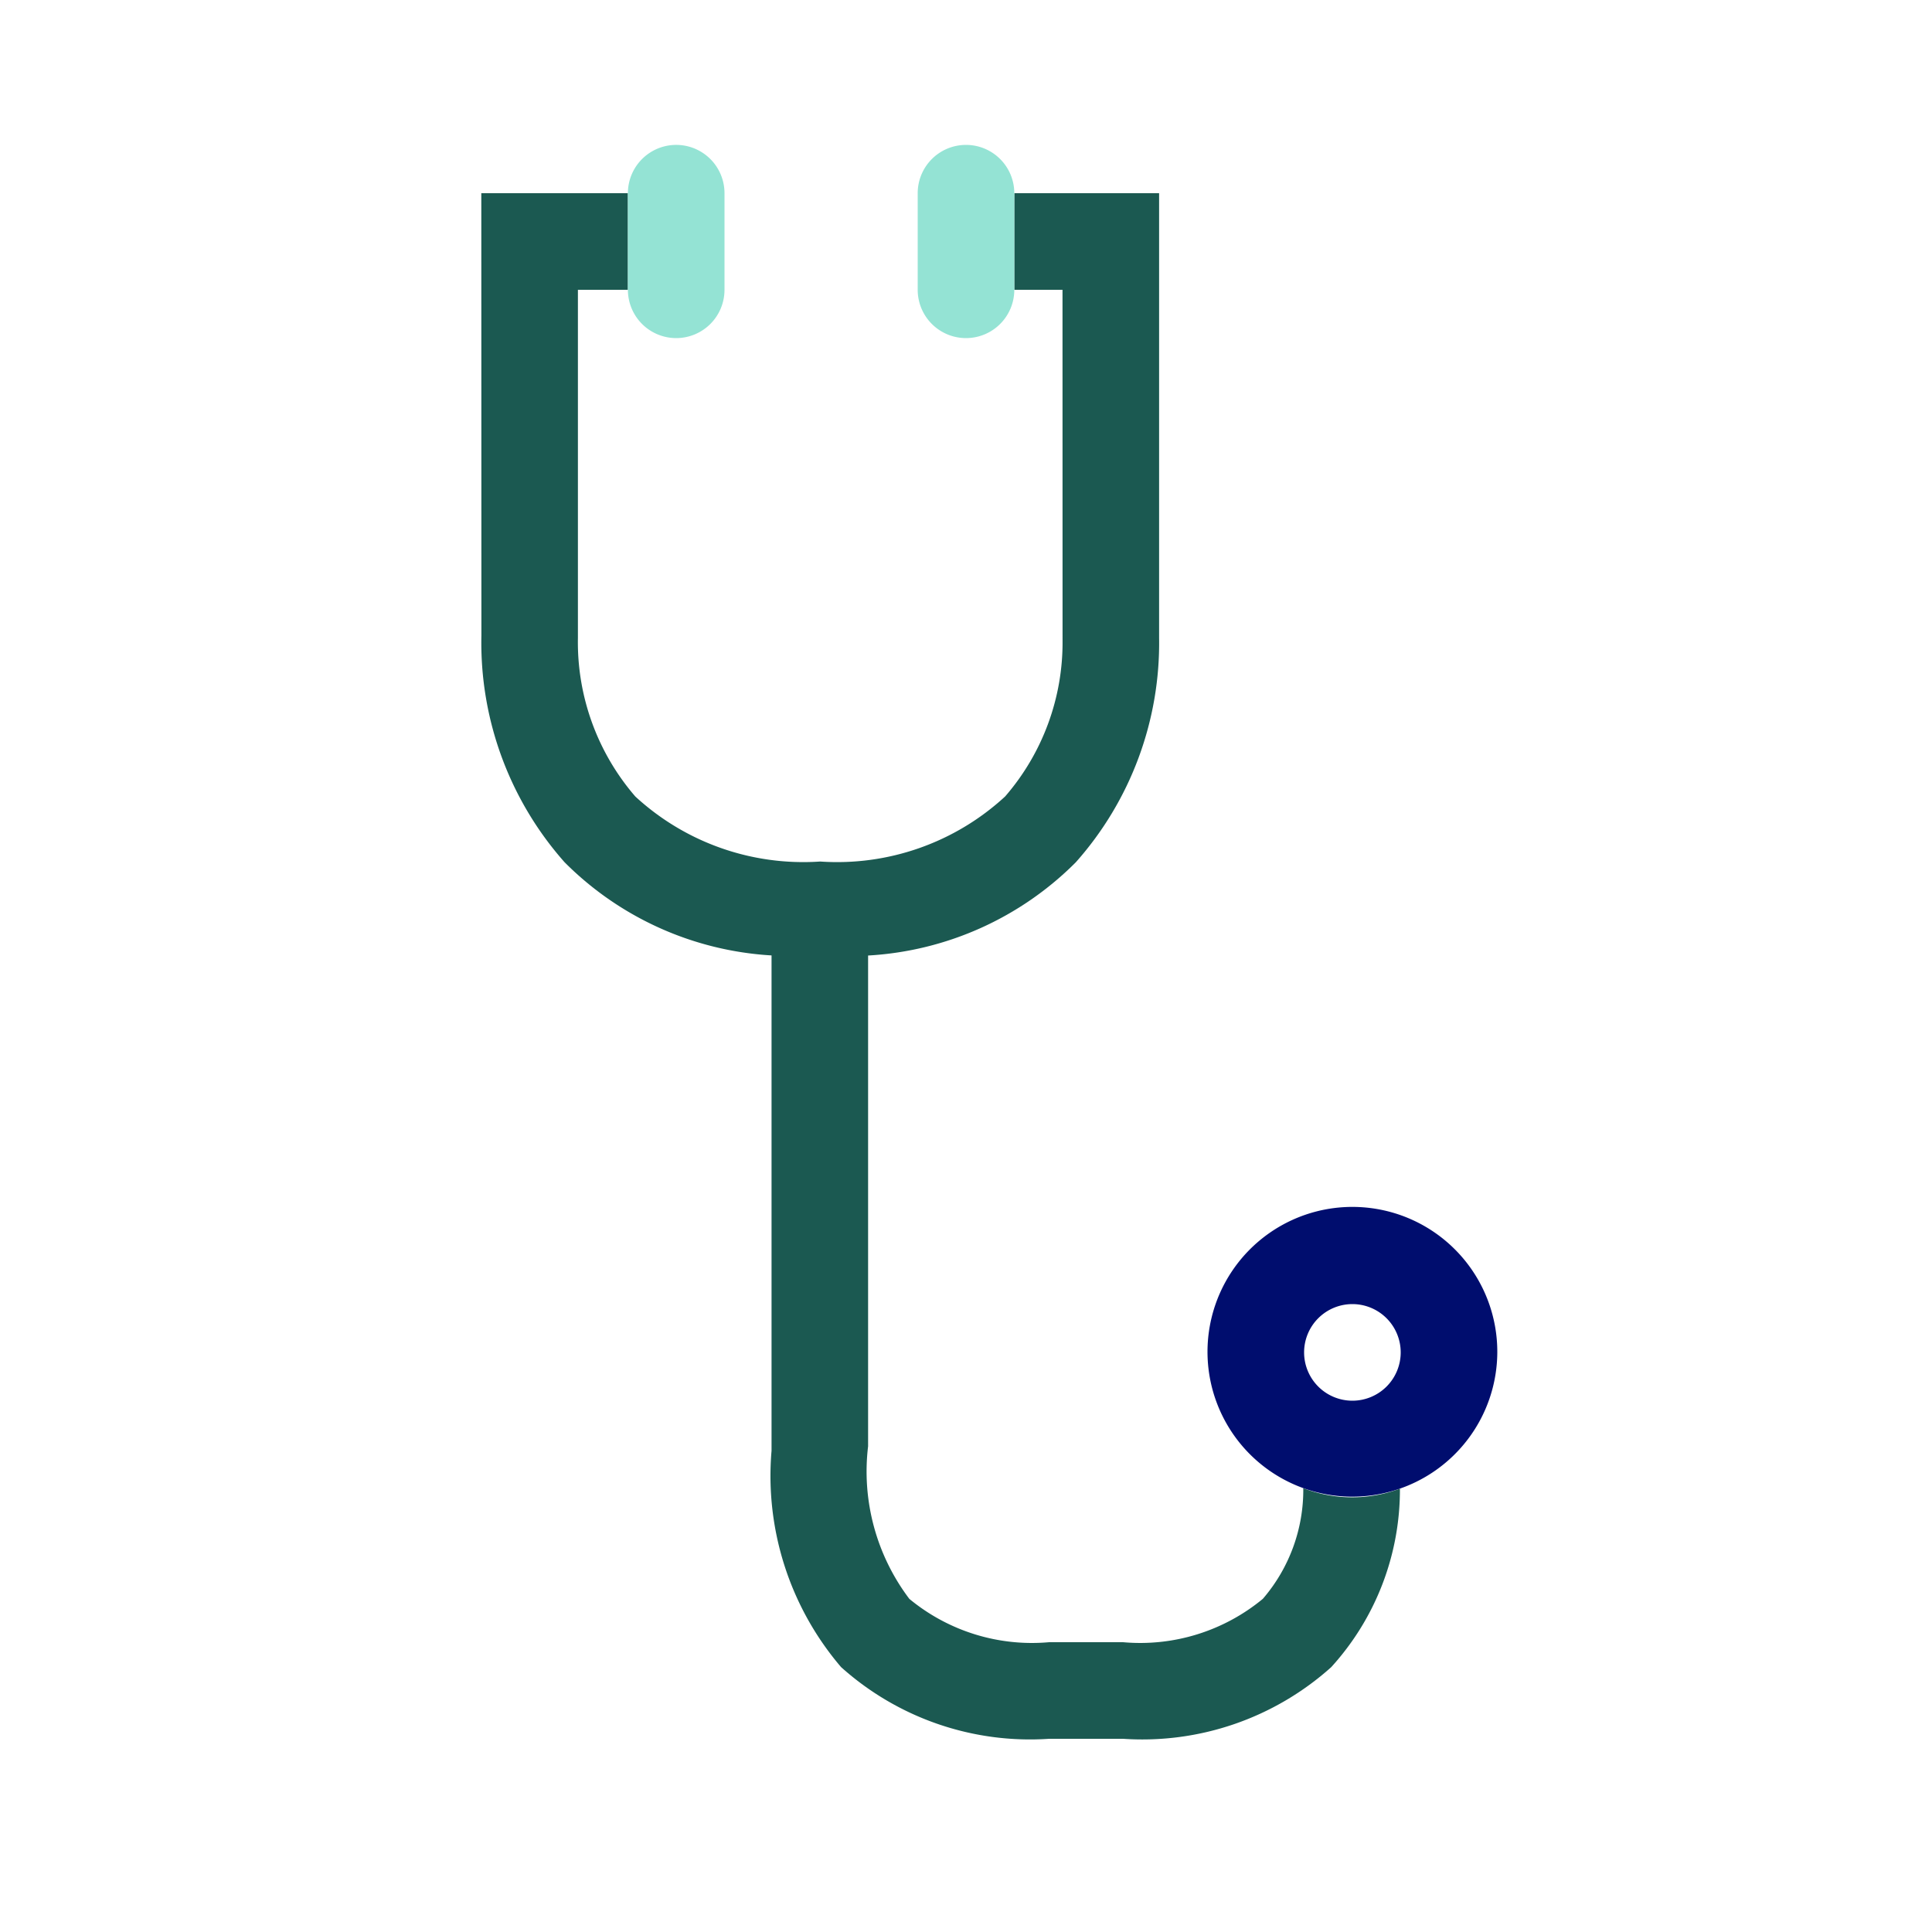
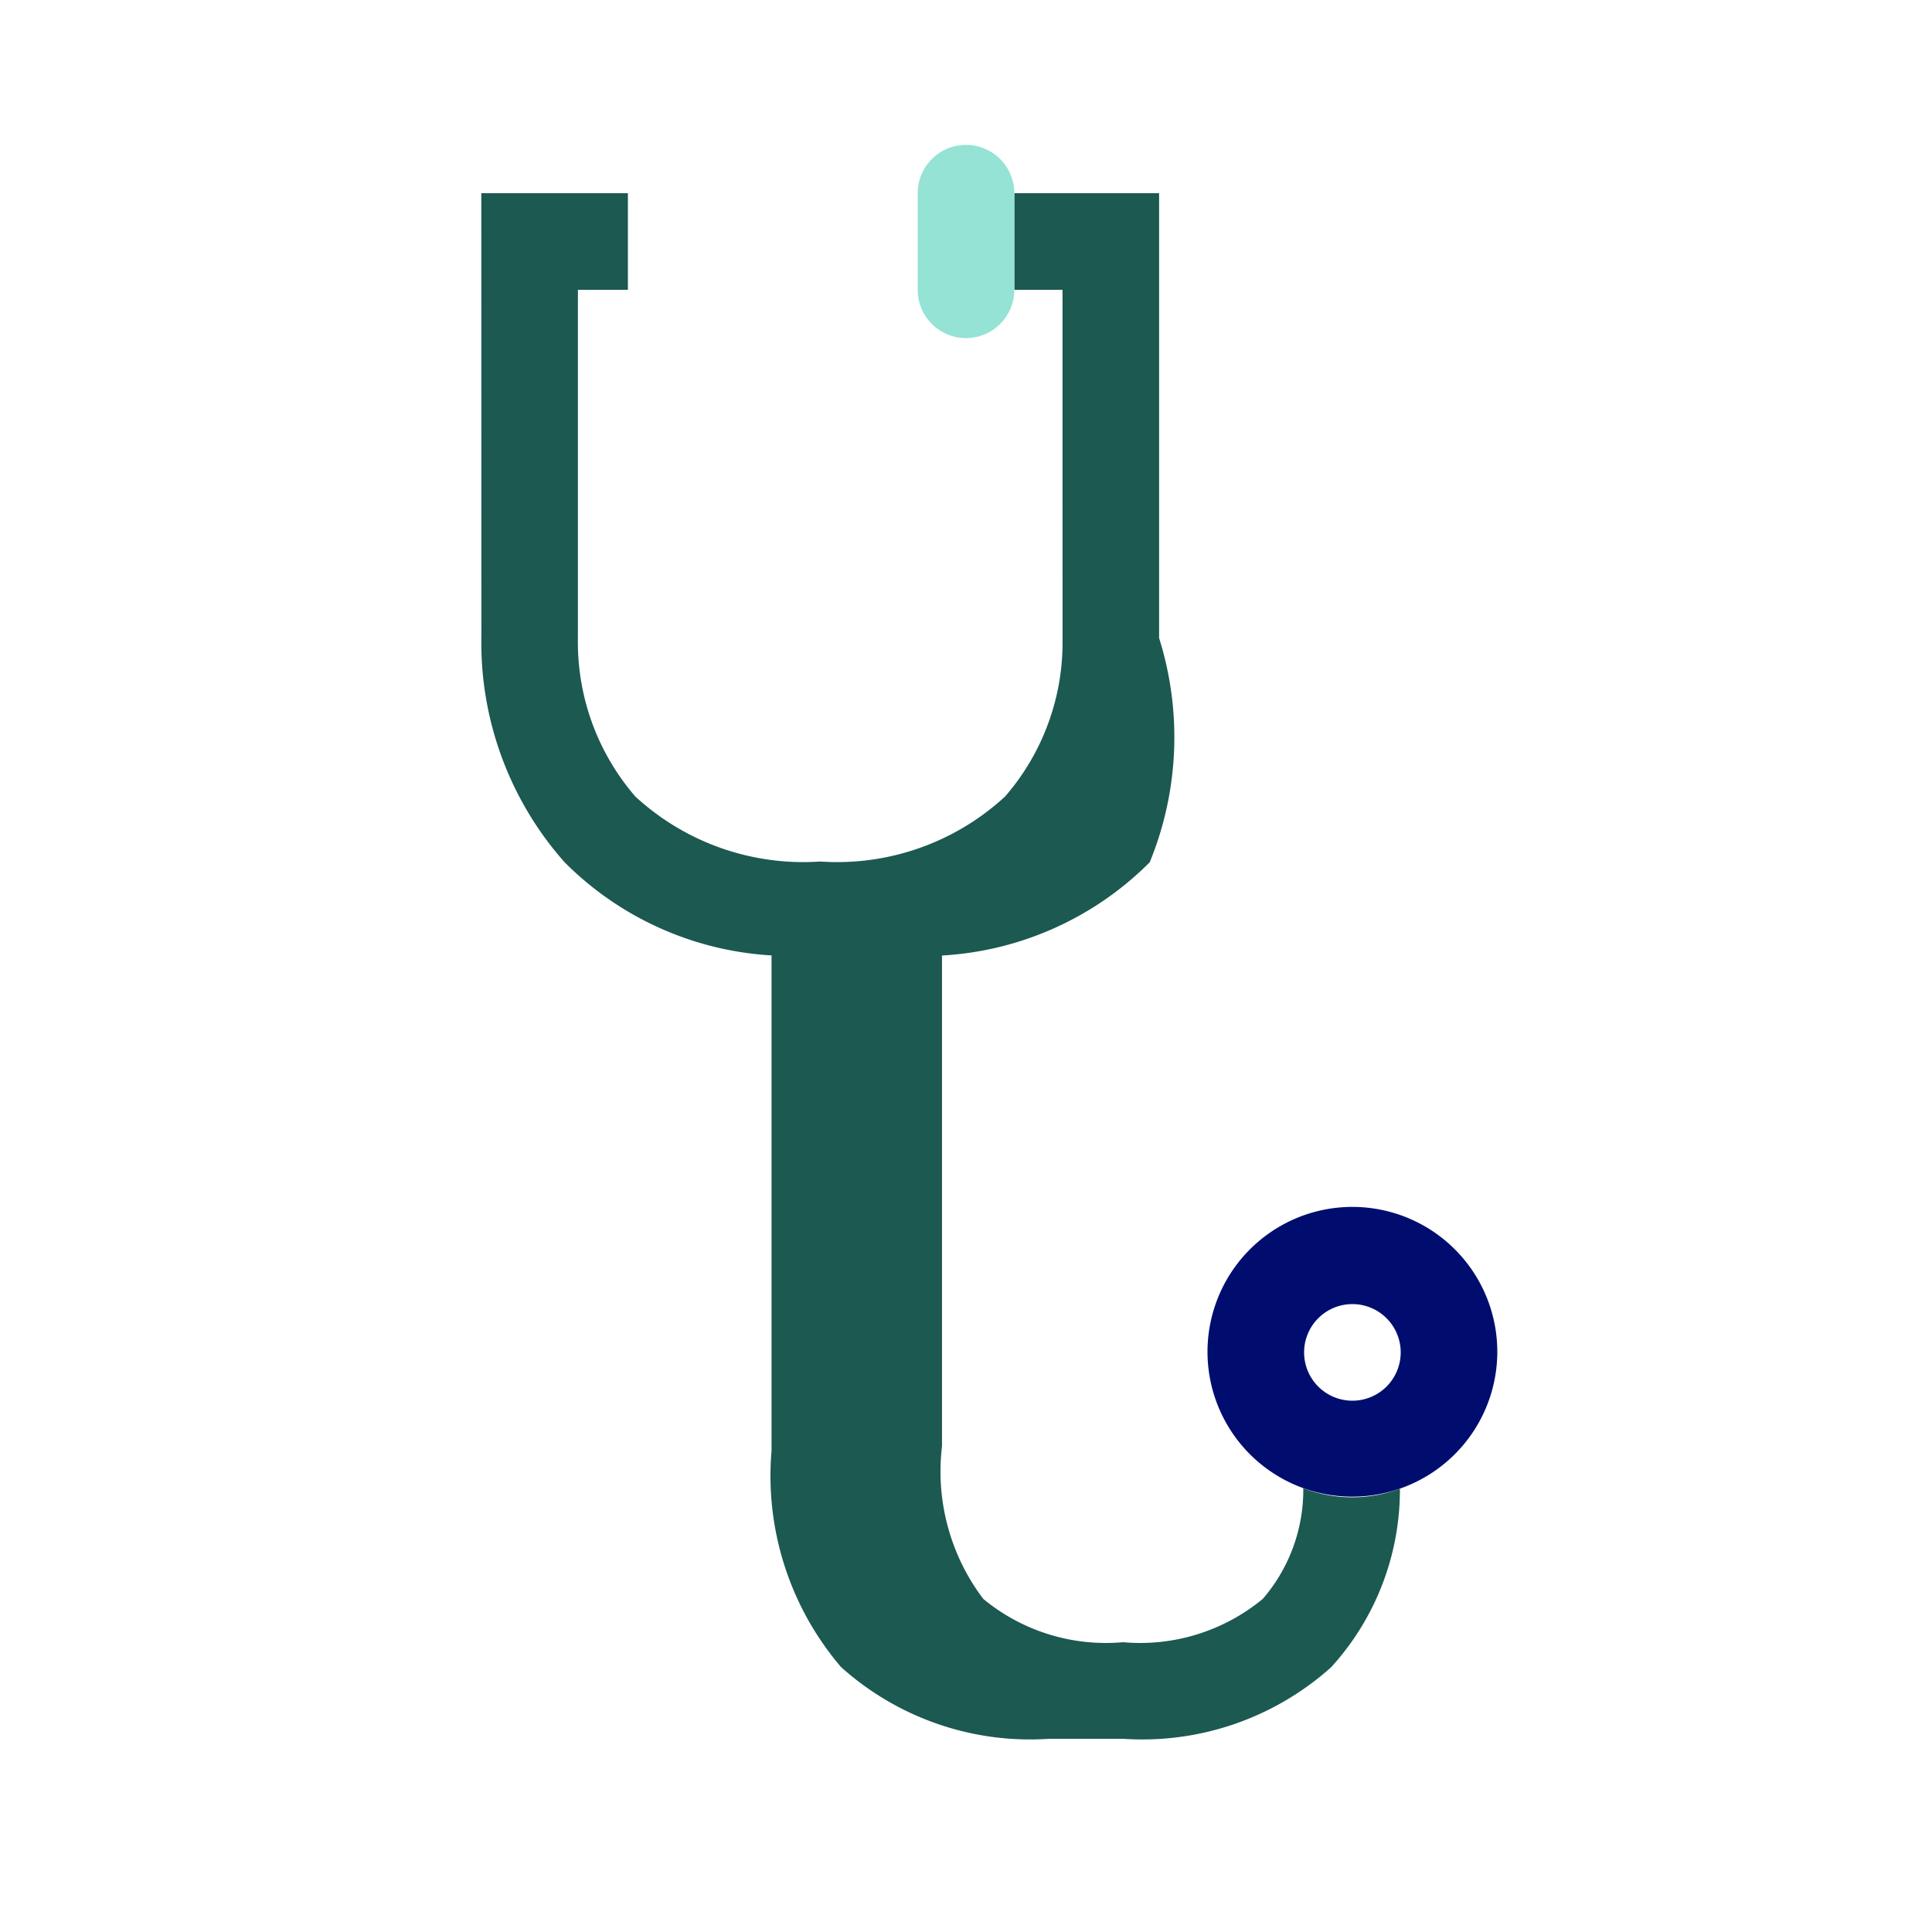
<svg xmlns="http://www.w3.org/2000/svg" viewBox="0 0 40 40" focusable="false" aria-hidden="true">
  <g id="Solid">
    <rect width="40" height="40" fill="none" />
  </g>
  <g id="Icon_Green" data-name="Icon Green">
    <circle cx="28" cy="28" r="1" fill="none" />
-     <path d="M26.983,30.81a3.455,3.455,0,0,1-.837,2.292A3.984,3.984,0,0,1,23.251,34h-1.53a3.983,3.983,0,0,1-2.894-.897,4.373,4.373,0,0,1-.854-3.159V19.783a6.596,6.596,0,0,0,4.301-1.931A6.831,6.831,0,0,0,23.998,13.21V4H21V6h.998l.001,7.259A4.865,4.865,0,0,1,20.81,16.49a5.131,5.131,0,0,1-3.829,1.347A5.131,5.131,0,0,1,13.153,16.49a4.886,4.886,0,0,1-1.188-3.279V6H13V4H9.965l.002,9.157a6.854,6.854,0,0,0,1.722,4.695,6.592,6.592,0,0,0,4.285,1.929V30.036a6.093,6.093,0,0,0,1.44,4.48A5.856,5.856,0,0,0,21.72,36H23.252a5.858,5.858,0,0,0,4.309-1.483,5.457,5.457,0,0,0,1.423-3.696,2.807,2.807,0,0,1-2.001-.01Z" fill="#1b5951" />
-     <path d="M14,7a1,1,0,0,0,1-1V4a1,1,0,0,0-2,0V6A1,1,0,0,0,14,7Z" fill="#94e3d4" />
+     <path d="M26.983,30.81a3.455,3.455,0,0,1-.837,2.292A3.984,3.984,0,0,1,23.251,34a3.983,3.983,0,0,1-2.894-.897,4.373,4.373,0,0,1-.854-3.159V19.783a6.596,6.596,0,0,0,4.301-1.931A6.831,6.831,0,0,0,23.998,13.21V4H21V6h.998l.001,7.259A4.865,4.865,0,0,1,20.81,16.49a5.131,5.131,0,0,1-3.829,1.347A5.131,5.131,0,0,1,13.153,16.49a4.886,4.886,0,0,1-1.188-3.279V6H13V4H9.965l.002,9.157a6.854,6.854,0,0,0,1.722,4.695,6.592,6.592,0,0,0,4.285,1.929V30.036a6.093,6.093,0,0,0,1.44,4.48A5.856,5.856,0,0,0,21.72,36H23.252a5.858,5.858,0,0,0,4.309-1.483,5.457,5.457,0,0,0,1.423-3.696,2.807,2.807,0,0,1-2.001-.01Z" fill="#1b5951" />
    <path d="M20,3a1,1,0,0,0-1,1V6a1,1,0,0,0,2,0V4A1,1,0,0,0,20,3Z" fill="#94e3d4" />
    <path d="M31,28a3,3,0,1,0-4.017,2.81A3.002,3.002,0,0,0,31,28Zm-3,1a1,1,0,1,1,1-1A1,1,0,0,1,28,29Z" fill="#000d6e" />
  </g>
</svg>